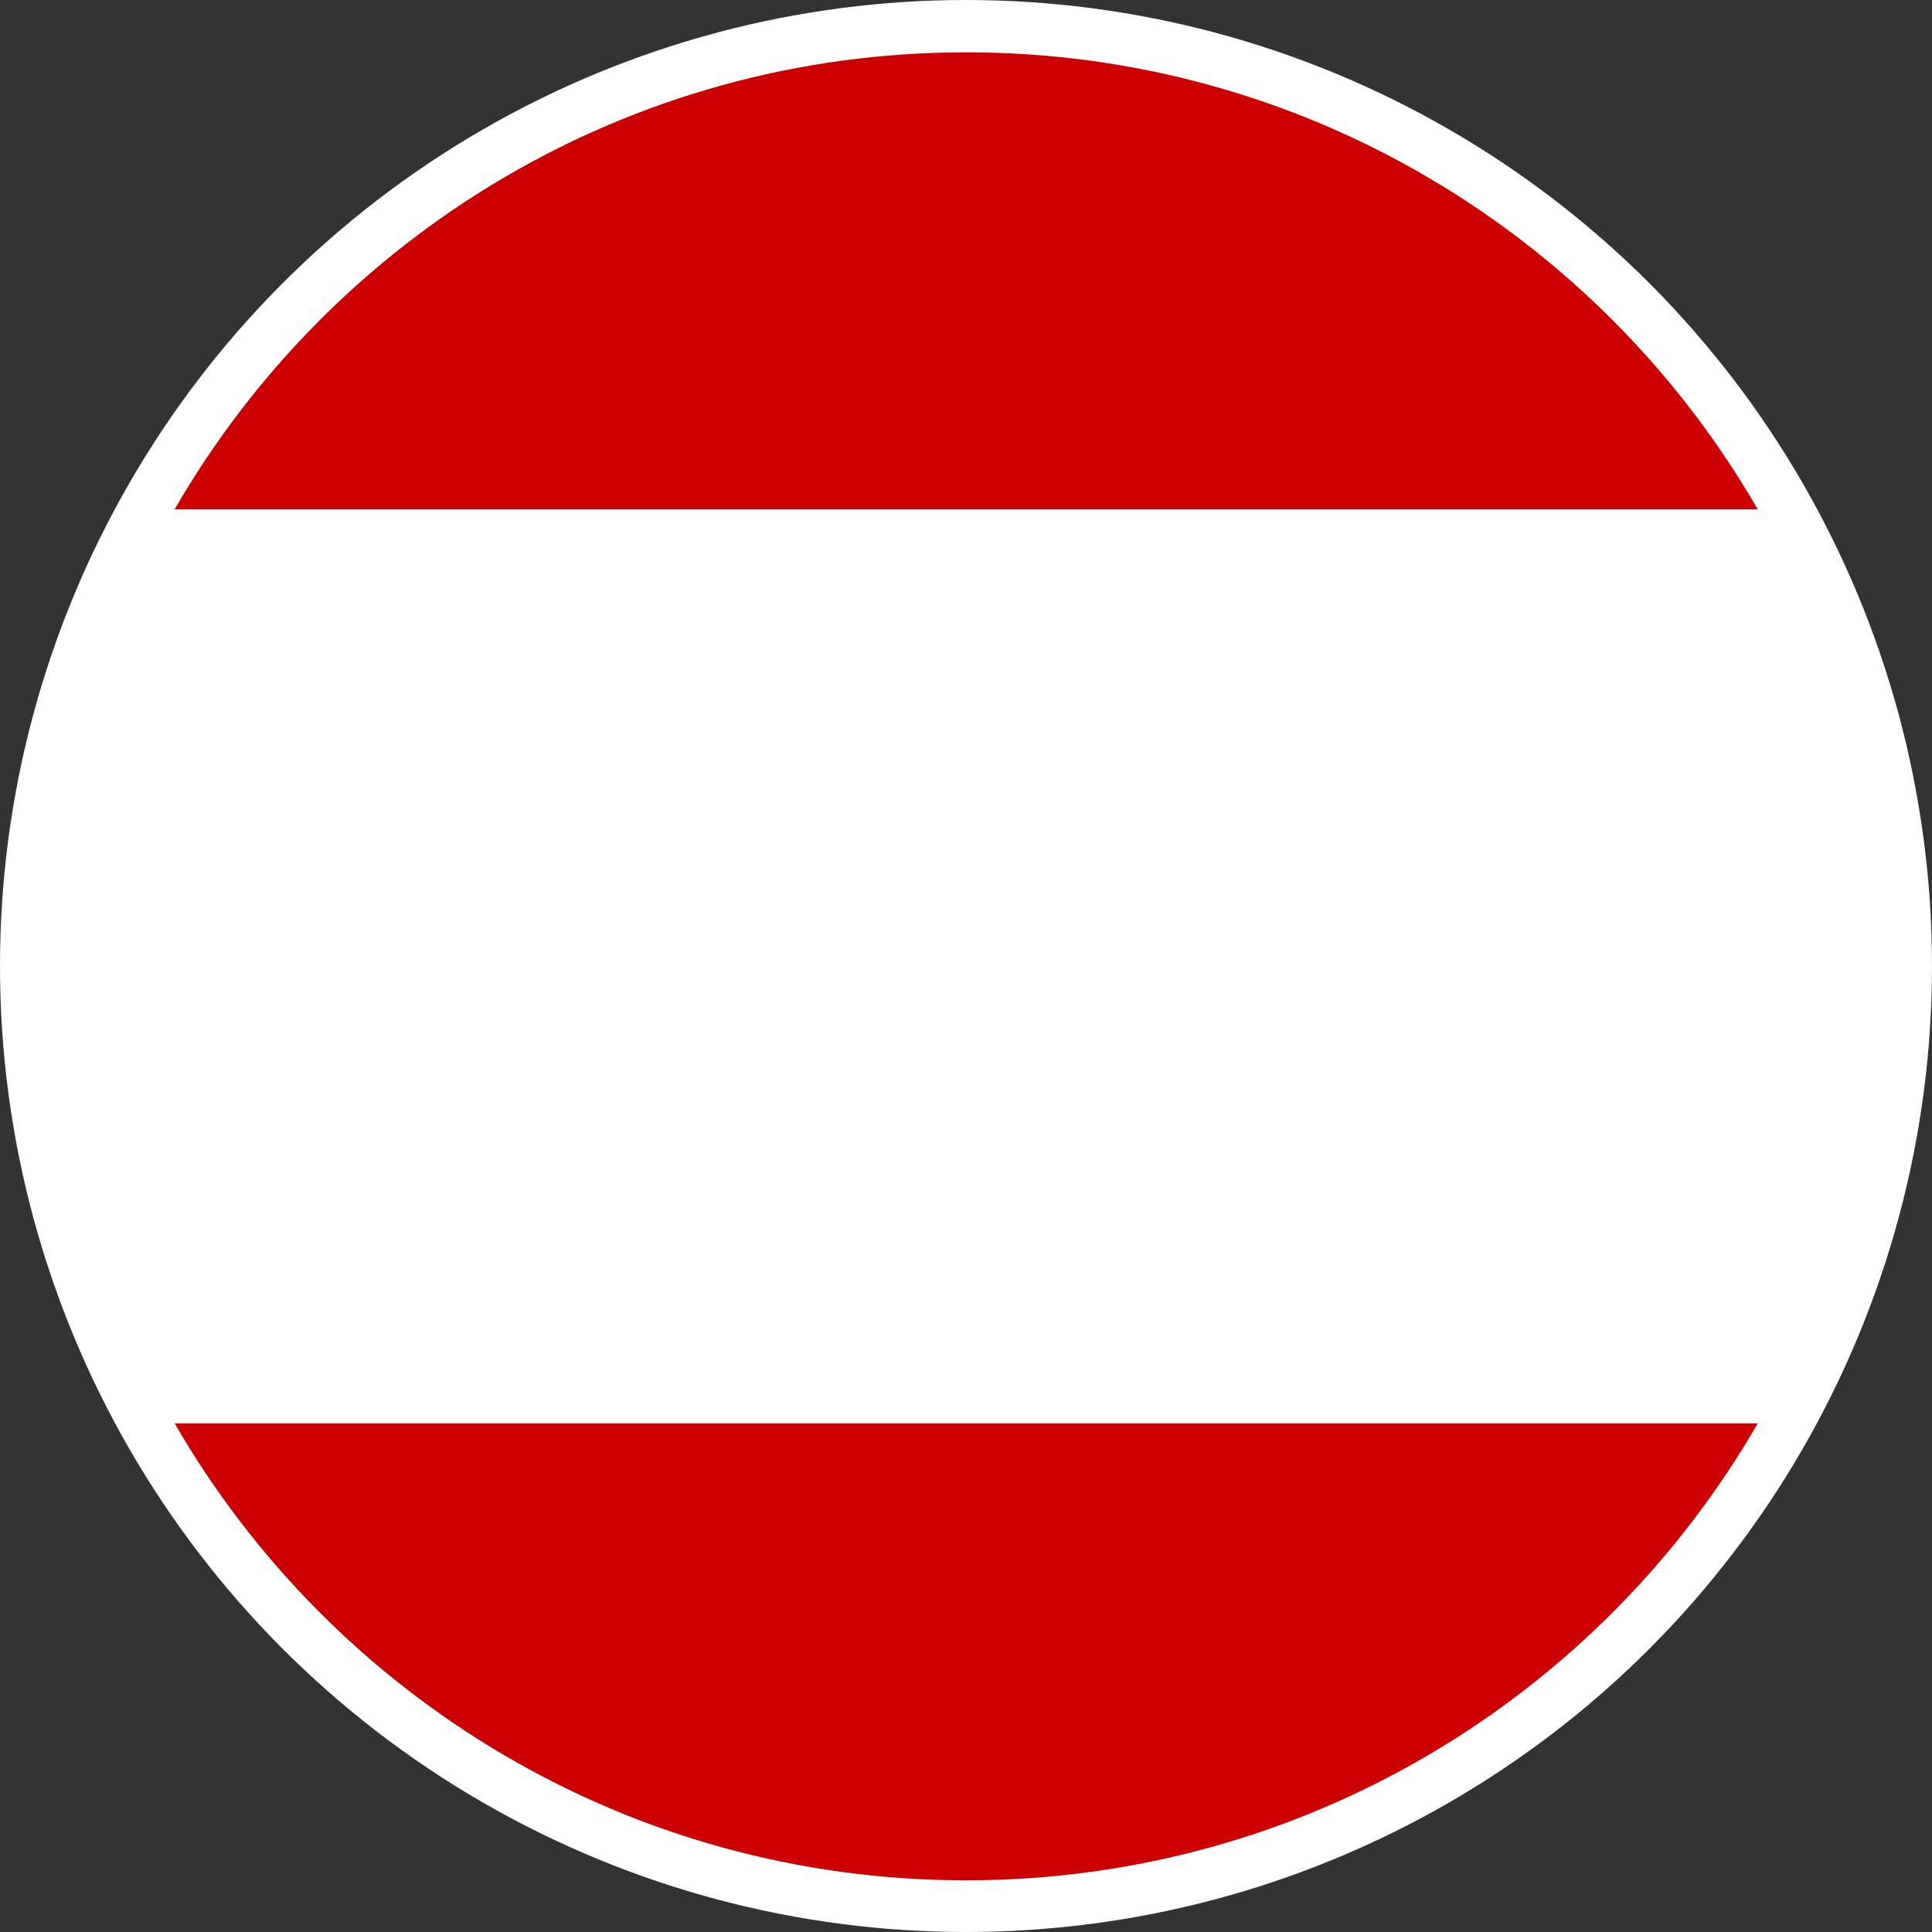
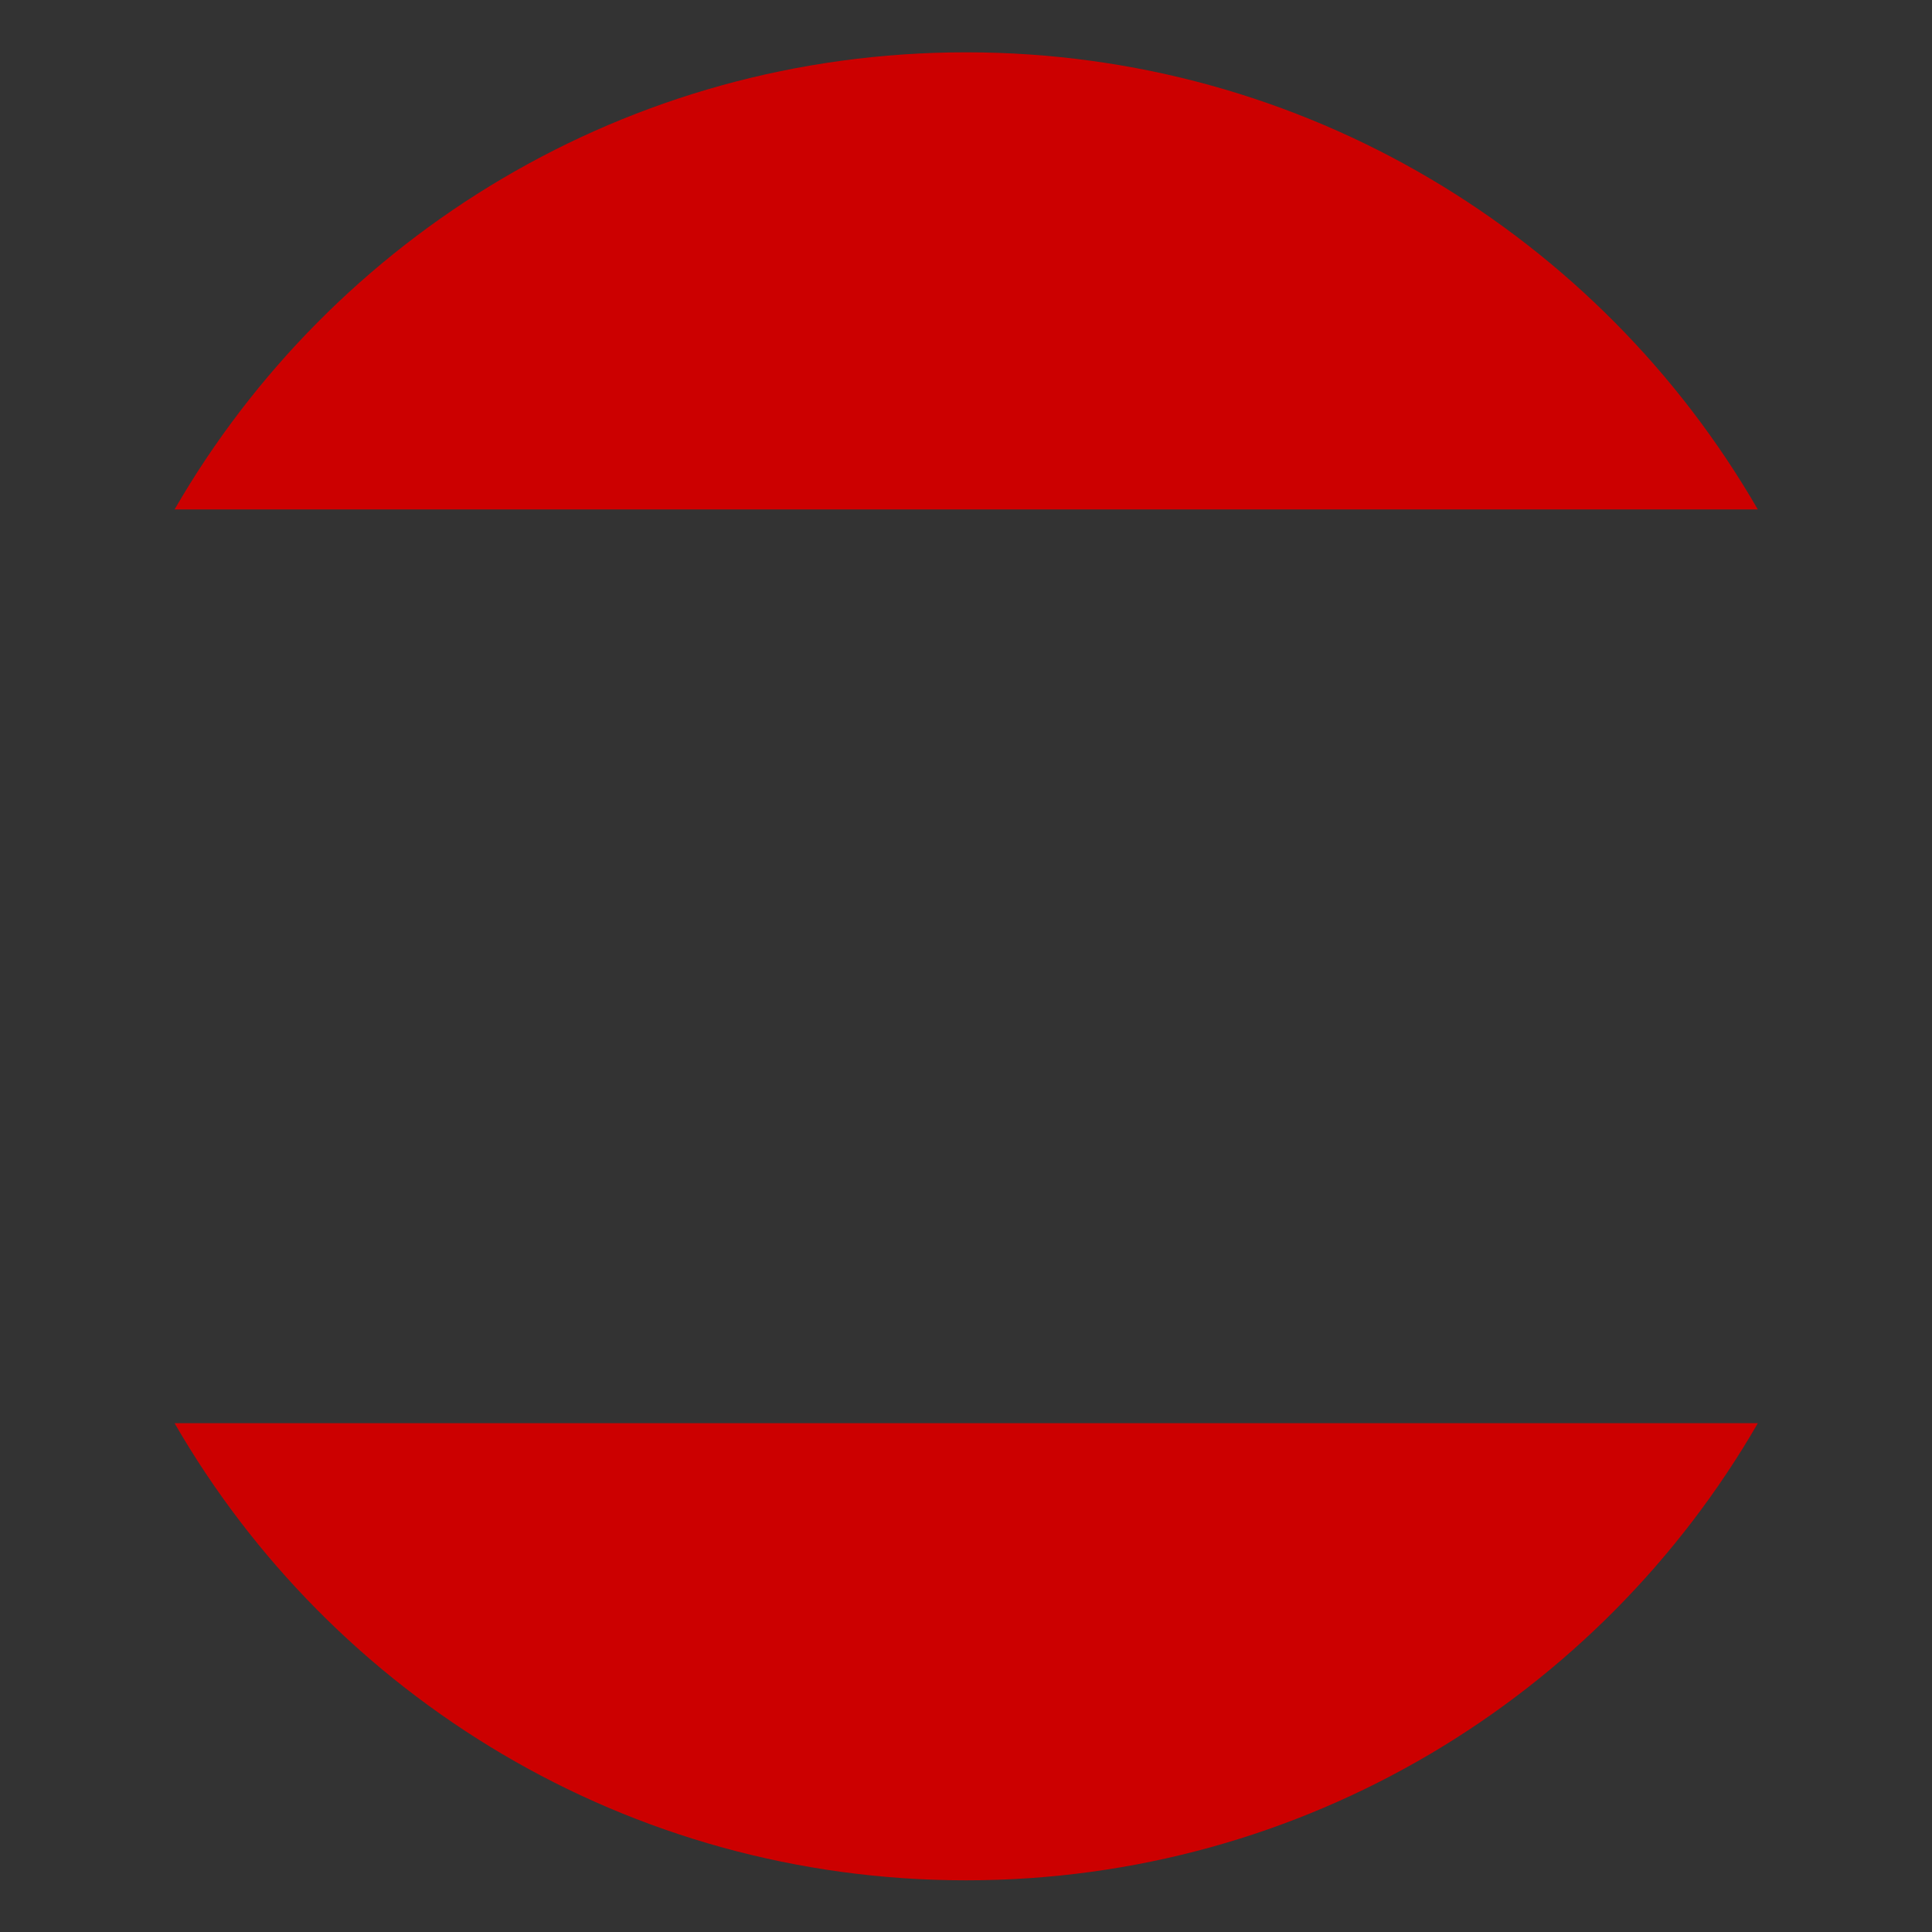
<svg xmlns="http://www.w3.org/2000/svg" width="48" height="48">
  <rect width="100%" height="100%" fill="#333333" stroke="none" />
  <g fill="none" fill-rule="evenodd">
-     <circle cx="24" cy="24" r="24" fill="#FFF" />
    <g fill-rule="nonzero">
      <path fill="#C00" d="M43.673 12.657H4.337C8.257 5.867 15.594 1.3 24.002 1.3c8.409 0 15.751 4.567 19.67 11.357Zm0 22.702c-3.92 6.79-11.262 11.357-19.67 11.357-8.41 0-15.746-4.568-19.666-11.357h39.336Z" />
-       <path fill="#FFF" d="M46.71 24.008c0 4.131-1.106 8.012-3.037 11.35H4.337A22.604 22.604 0 0 1 1.3 24.009c0-4.132 1.106-8.012 3.037-11.351h39.336a22.604 22.604 0 0 1 3.037 11.35Z" />
    </g>
  </g>
</svg>